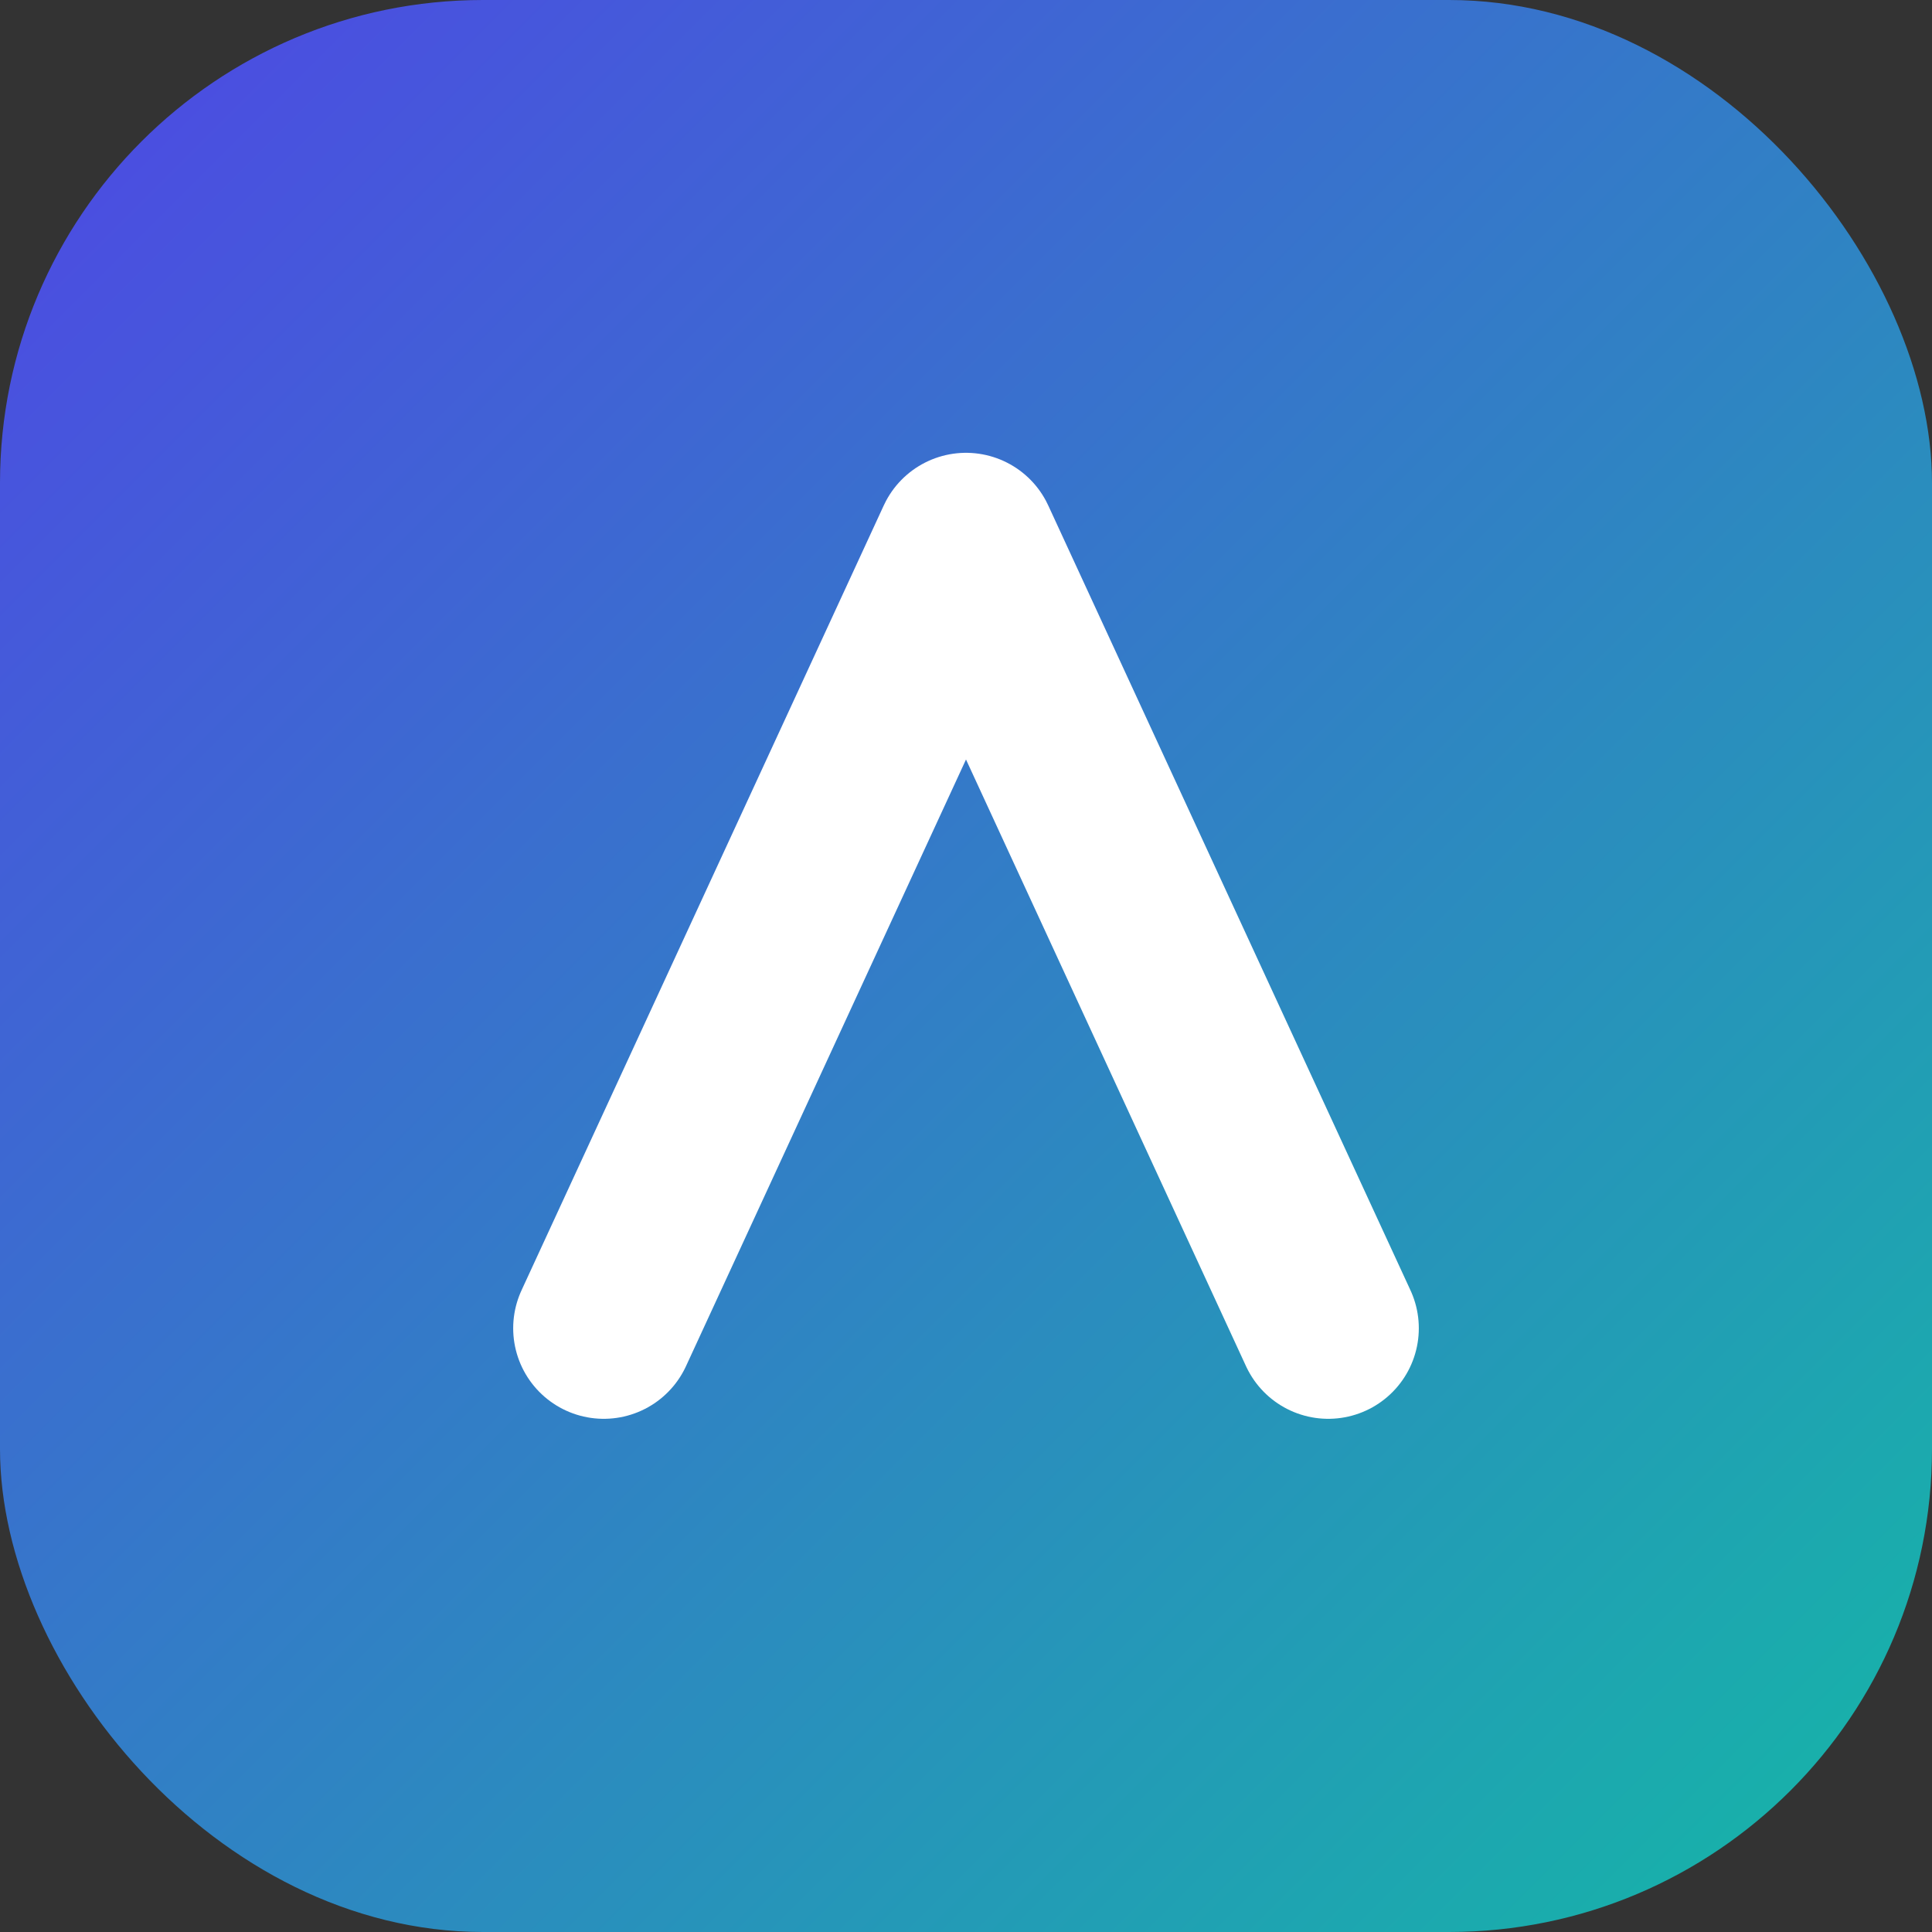
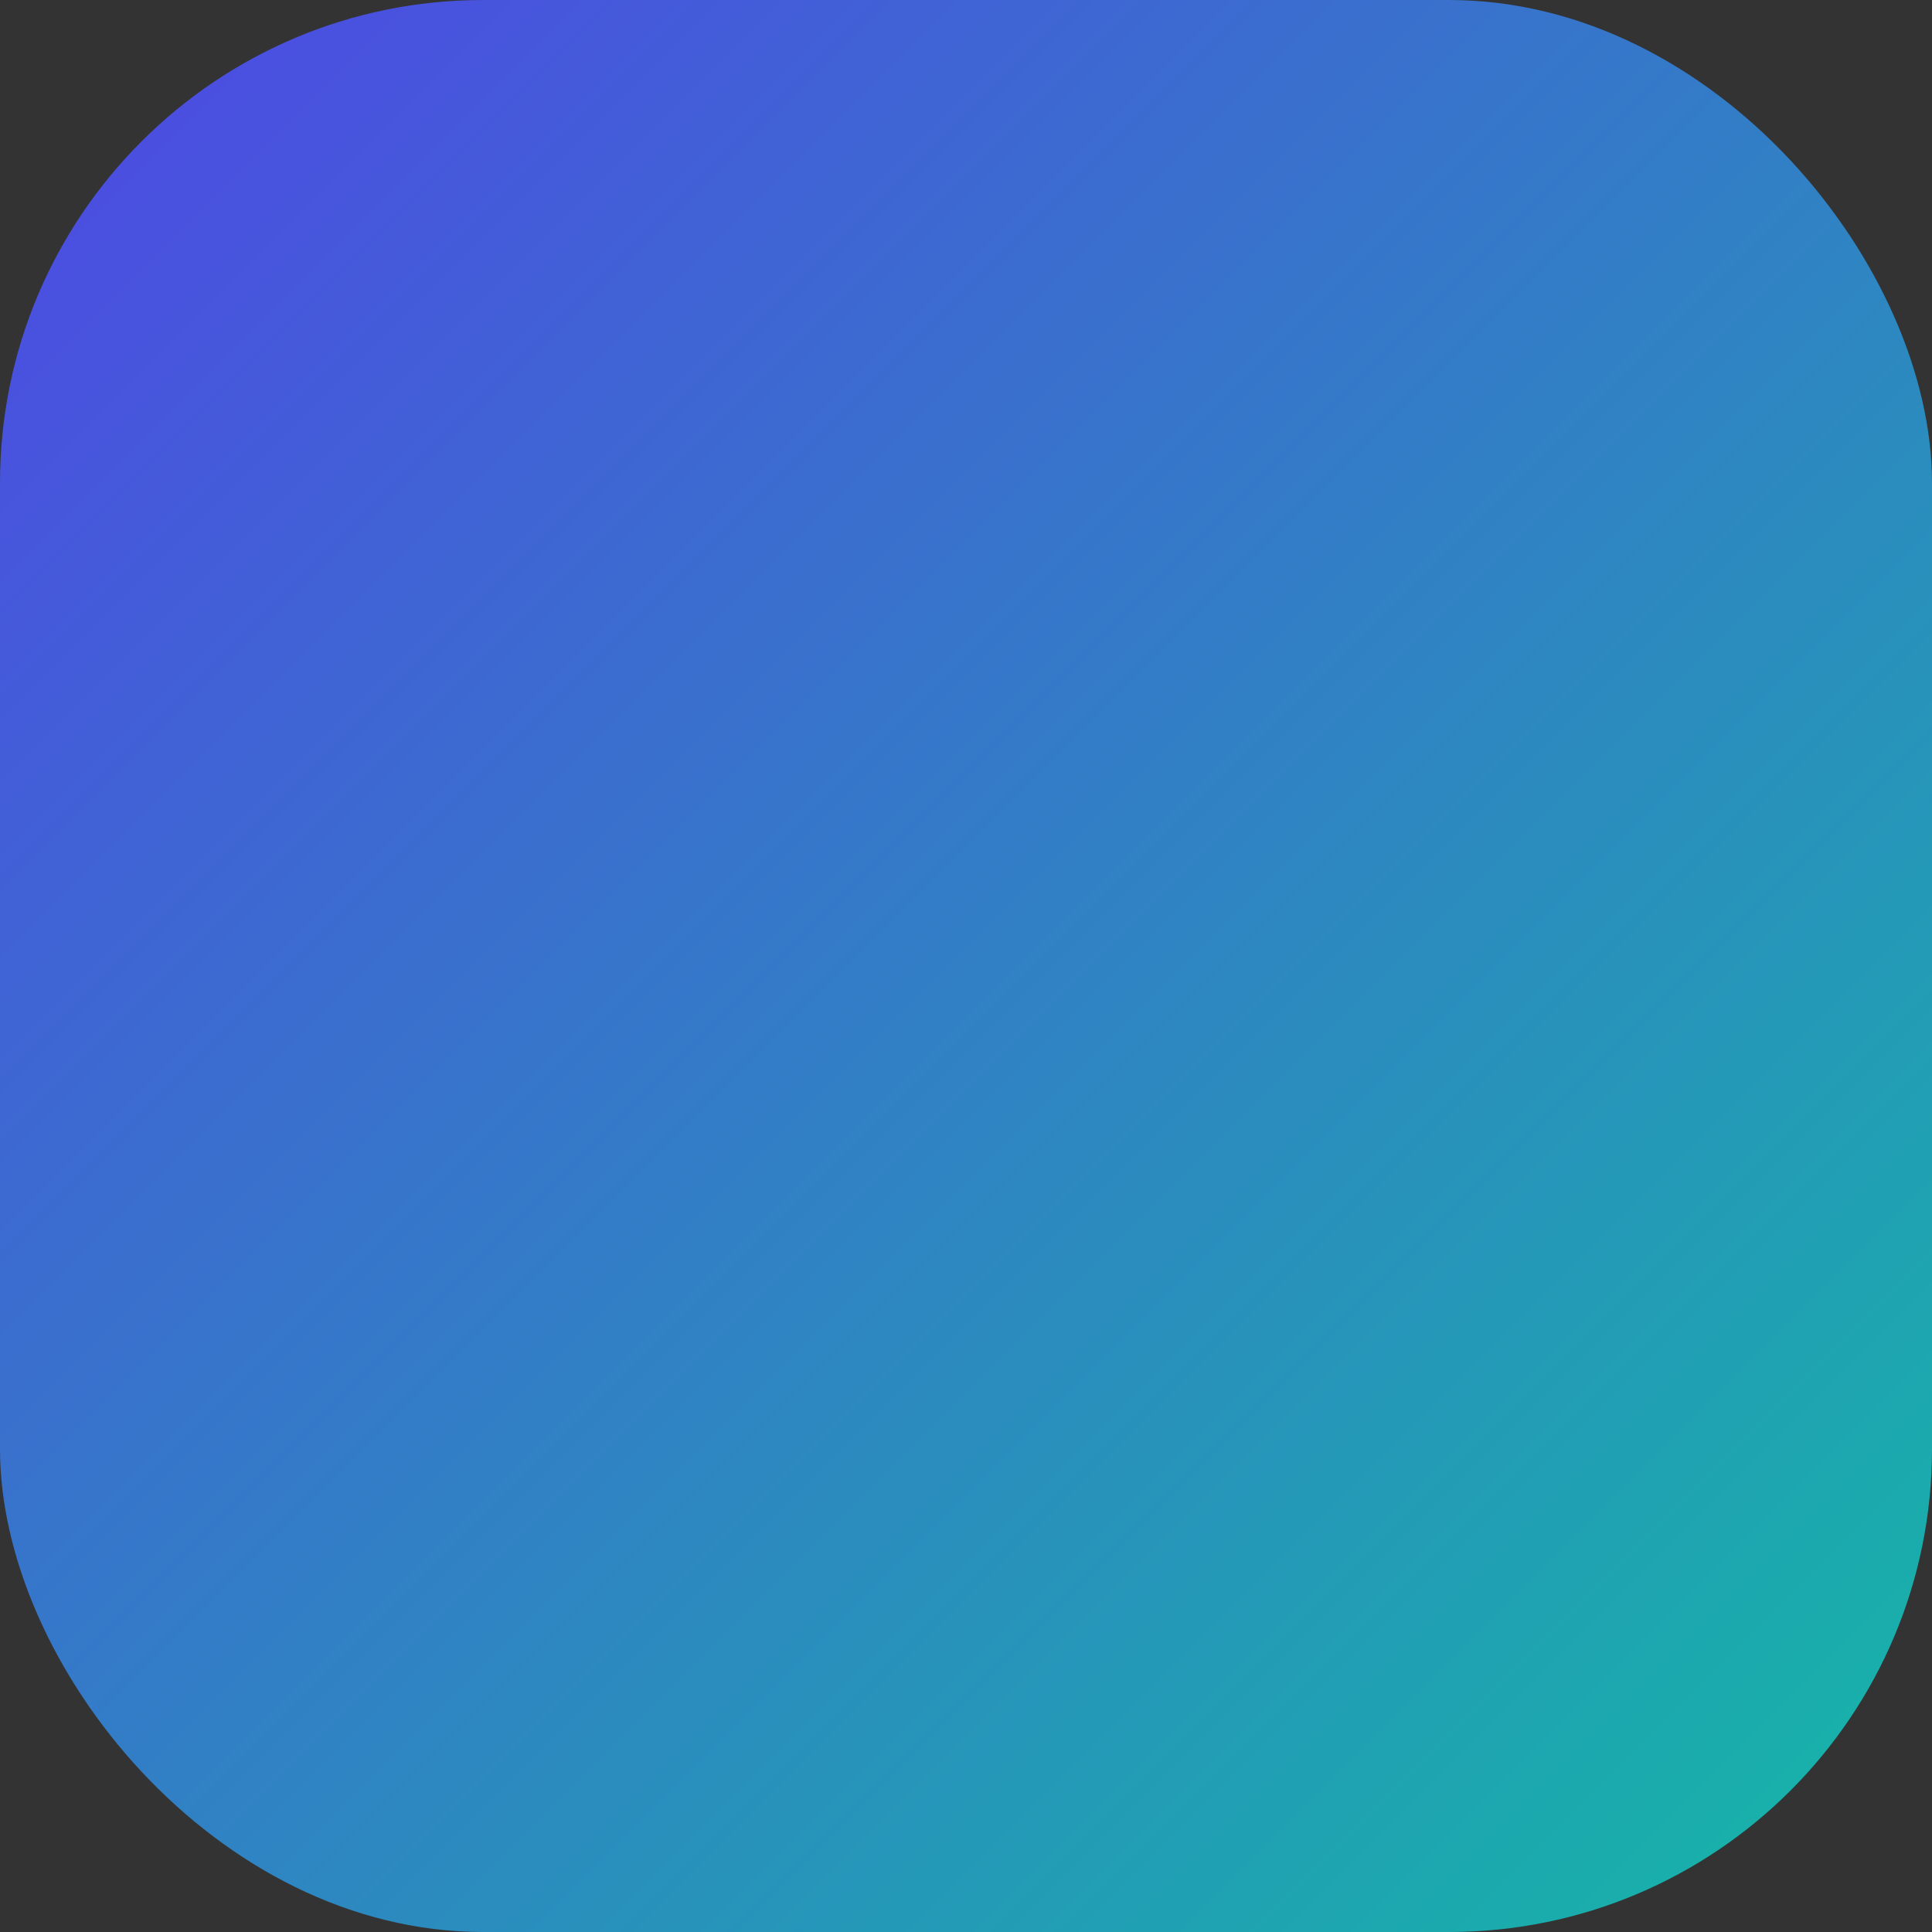
<svg xmlns="http://www.w3.org/2000/svg" viewBox="0 0 64 64">
  <rect x="0" y="0" width="64" height="64" fill="#333333" stroke="none" />
  <defs>
    <linearGradient id="grad" x1="0%" y1="0%" x2="100%" y2="100%">
      <stop offset="0%" stop-color="#4f46e5" />
      <stop offset="100%" stop-color="#14b8a6" />
    </linearGradient>
  </defs>
  <rect width="64" height="64" rx="16" fill="url(#grad)" />
-   <path d="M20 44L32 18l12 26" fill="none" stroke="#ffffff" stroke-width="6" stroke-linecap="round" stroke-linejoin="round" />
</svg>